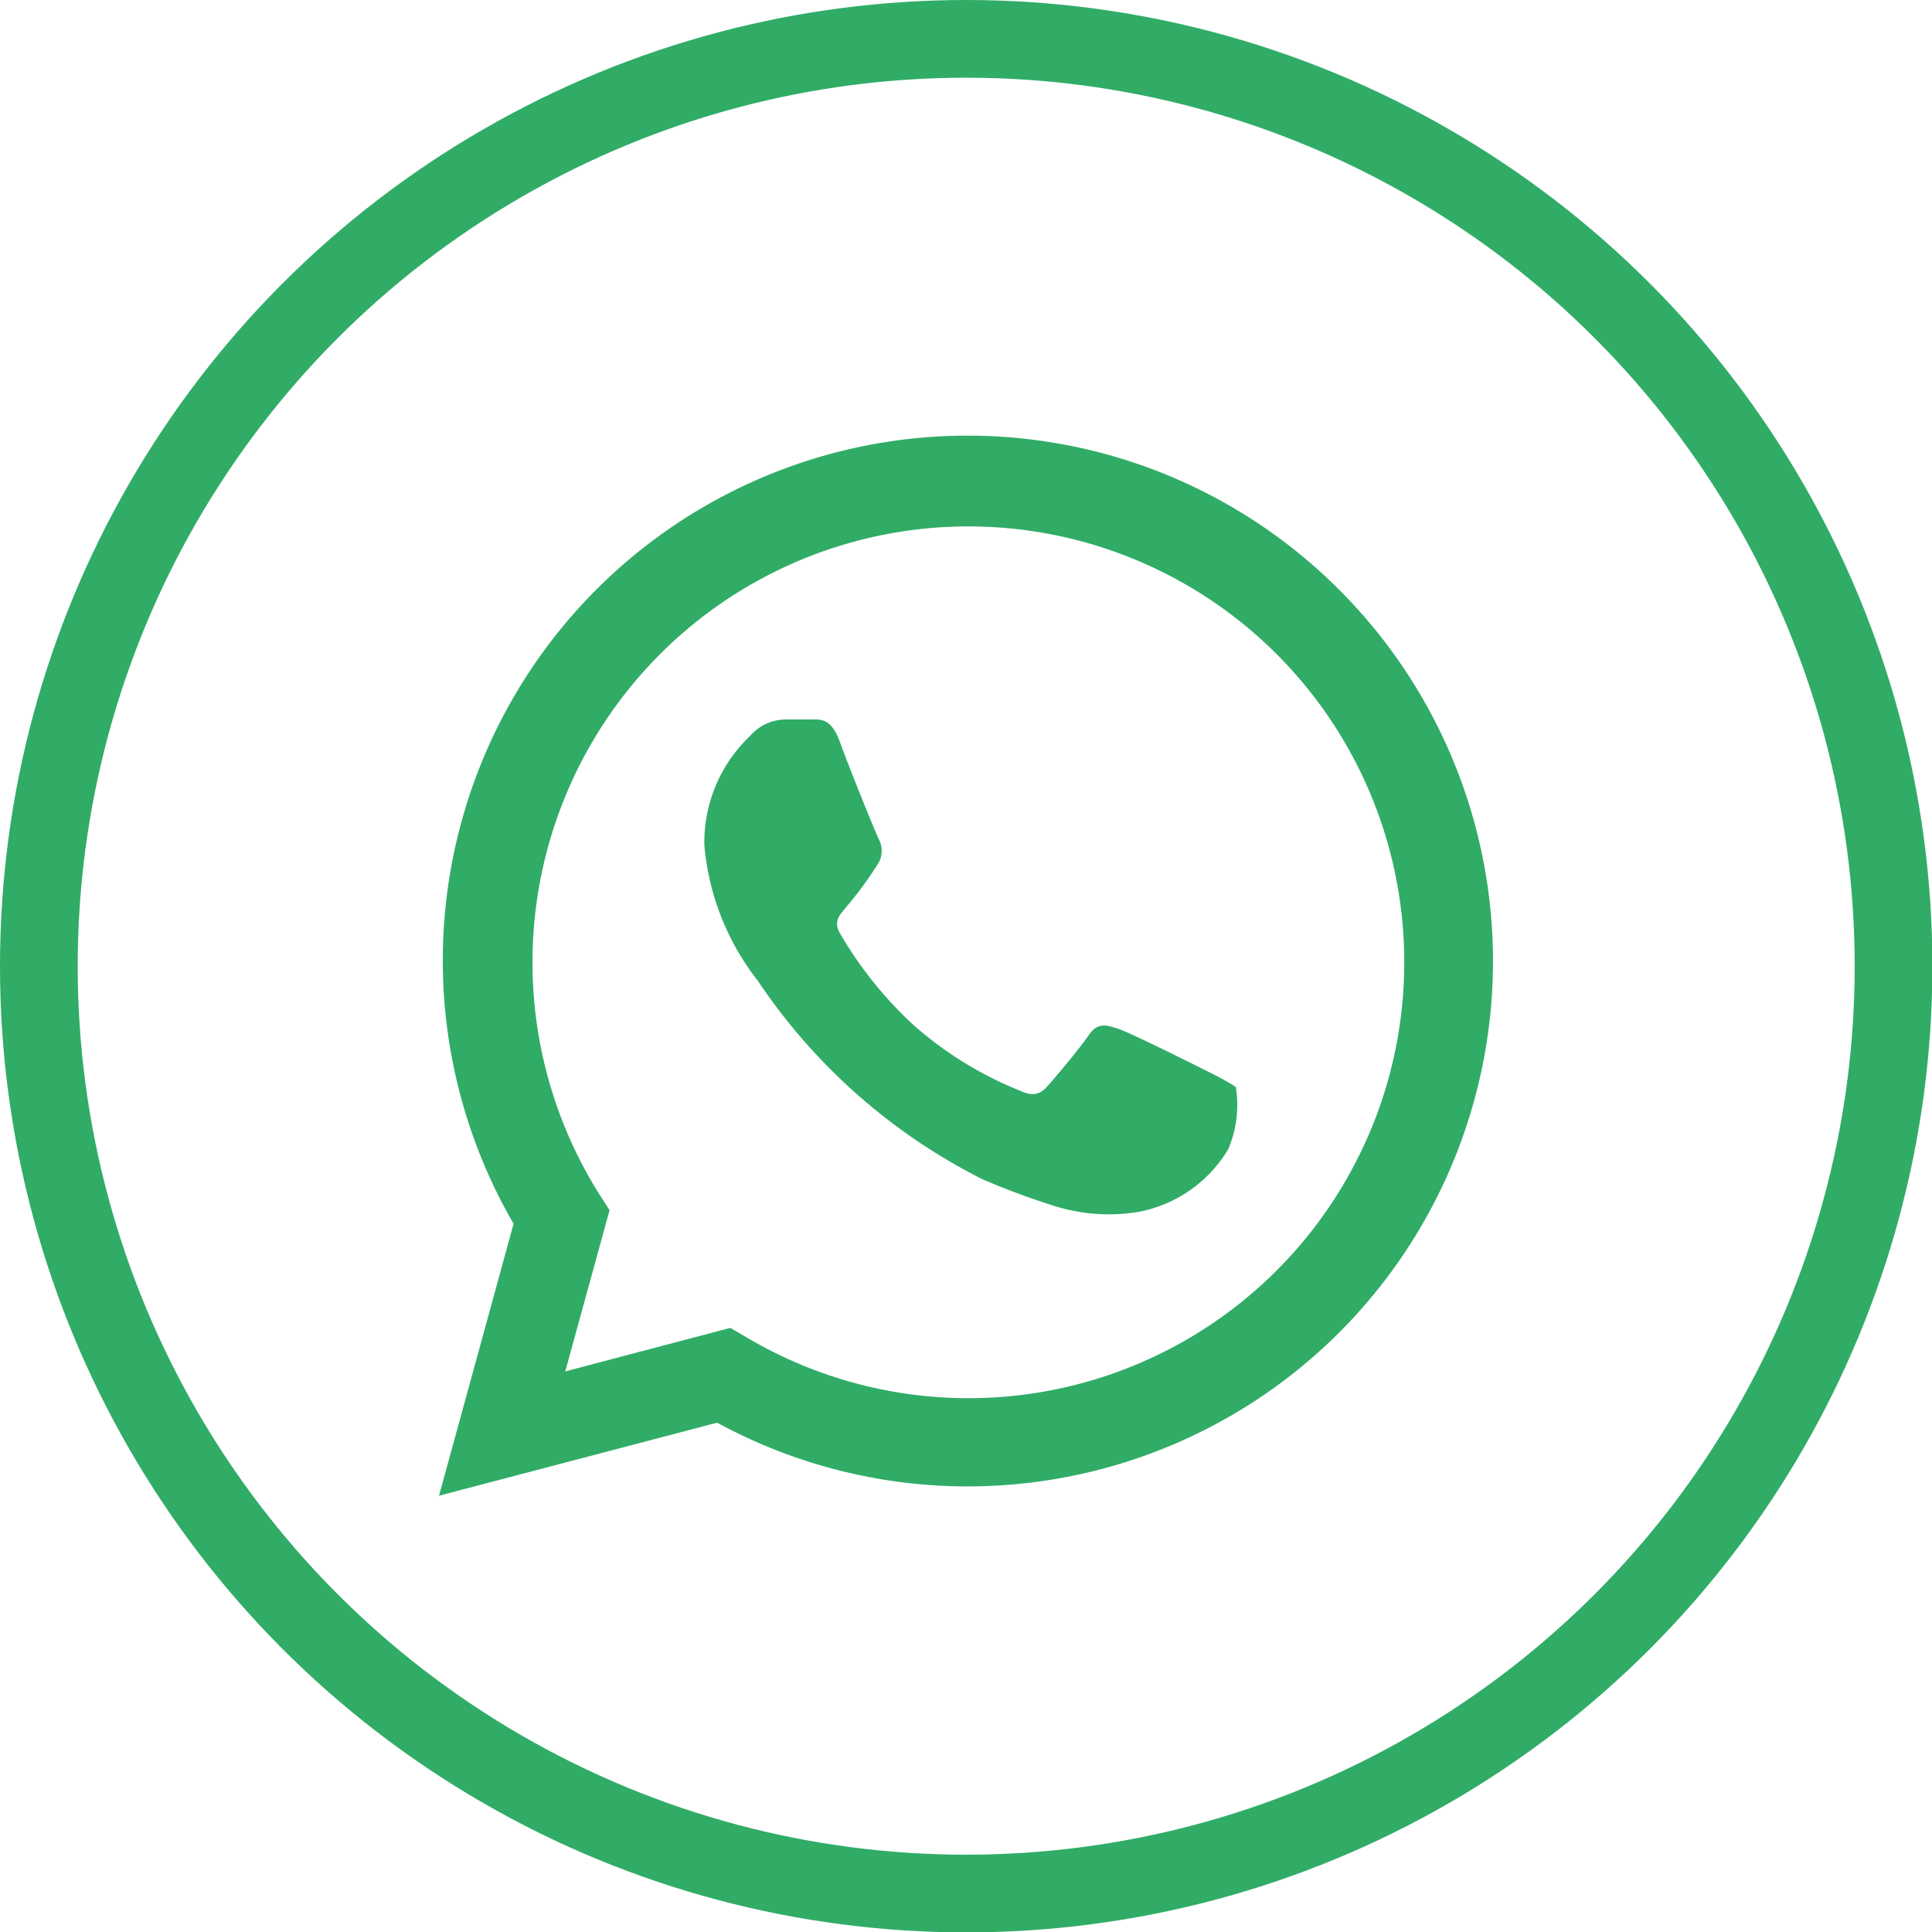
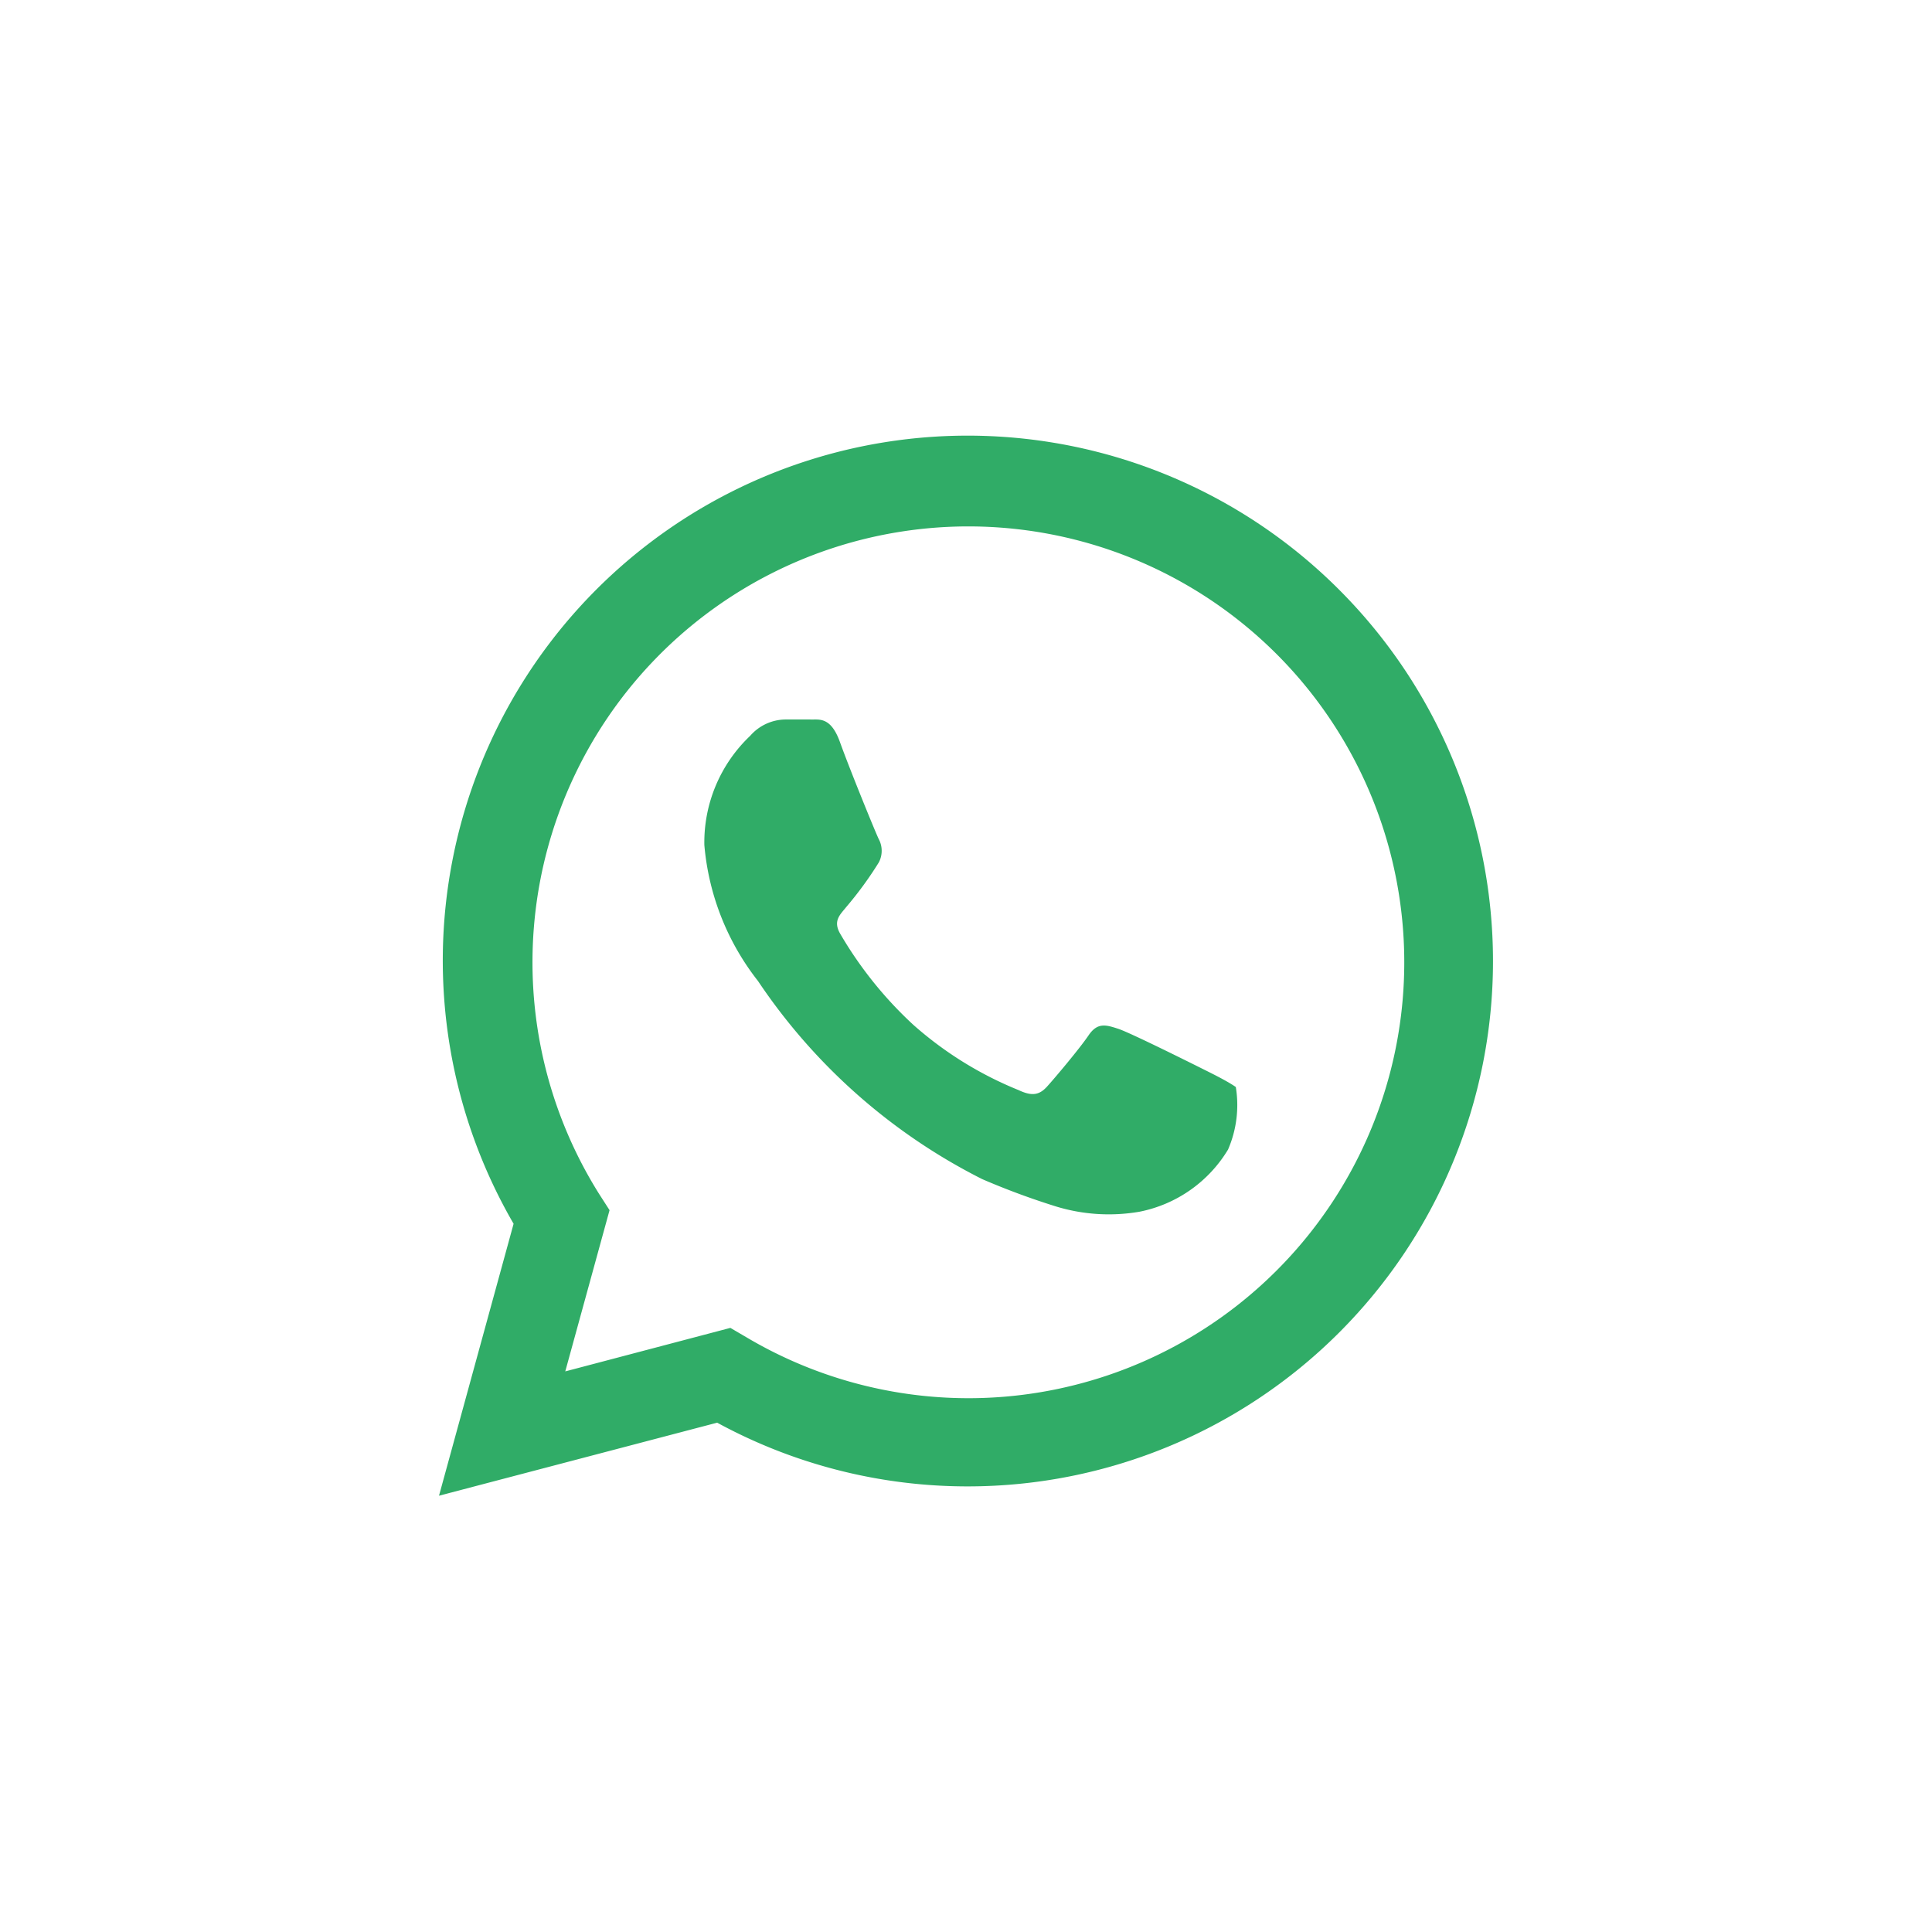
<svg xmlns="http://www.w3.org/2000/svg" id="Livello_1" data-name="Livello 1" viewBox="0 0 49.73 49.73">
  <defs>
    <style>.cls-1{fill:none;stroke:#30ac67;stroke-width:2px;}.cls-2{fill:#30ac67;fill-rule:evenodd;}</style>
  </defs>
  <g id="Ellisse_25" data-name="Ellisse 25">
-     <circle class="cls-1" cx="24.87" cy="24.87" r="23.87" />
-   </g>
+     </g>
  <path id="whatsapp" class="cls-2" d="M34.62,15.33a13.51,13.51,0,0,0-21.27,16.3l-1.92,7,7.16-1.88a13.48,13.48,0,0,0,6.46,1.64h0a13.52,13.52,0,0,0,9.56-23.07ZM25.06,36.12h0a11.21,11.21,0,0,1-5.72-1.57l-.41-.24-4.25,1.12,1.14-4.15-.27-.42a11.22,11.22,0,1,1,9.52,5.26Zm6.16-8.41c-.34-.17-2-1-2.31-1.1s-.53-.17-.76.17-.87,1.1-1.07,1.32-.39.25-.73.09a9.39,9.39,0,0,1-2.71-1.68,10.12,10.12,0,0,1-1.88-2.34c-.2-.34,0-.5.15-.69a9.4,9.4,0,0,0,.84-1.15.64.64,0,0,0,0-.6c-.08-.16-.76-1.83-1-2.5s-.55-.57-.76-.58h-.65a1.22,1.22,0,0,0-.9.42,3.78,3.78,0,0,0-1.18,2.81,6.57,6.57,0,0,0,1.38,3.5,15.16,15.16,0,0,0,5.77,5.1,19.26,19.26,0,0,0,1.92.71,4.65,4.65,0,0,0,2.13.13,3.44,3.44,0,0,0,2.28-1.6,2.88,2.88,0,0,0,.2-1.61C31.78,28,31.56,27.88,31.22,27.71Z" transform="translate(-0.13 -0.13)" />
</svg>